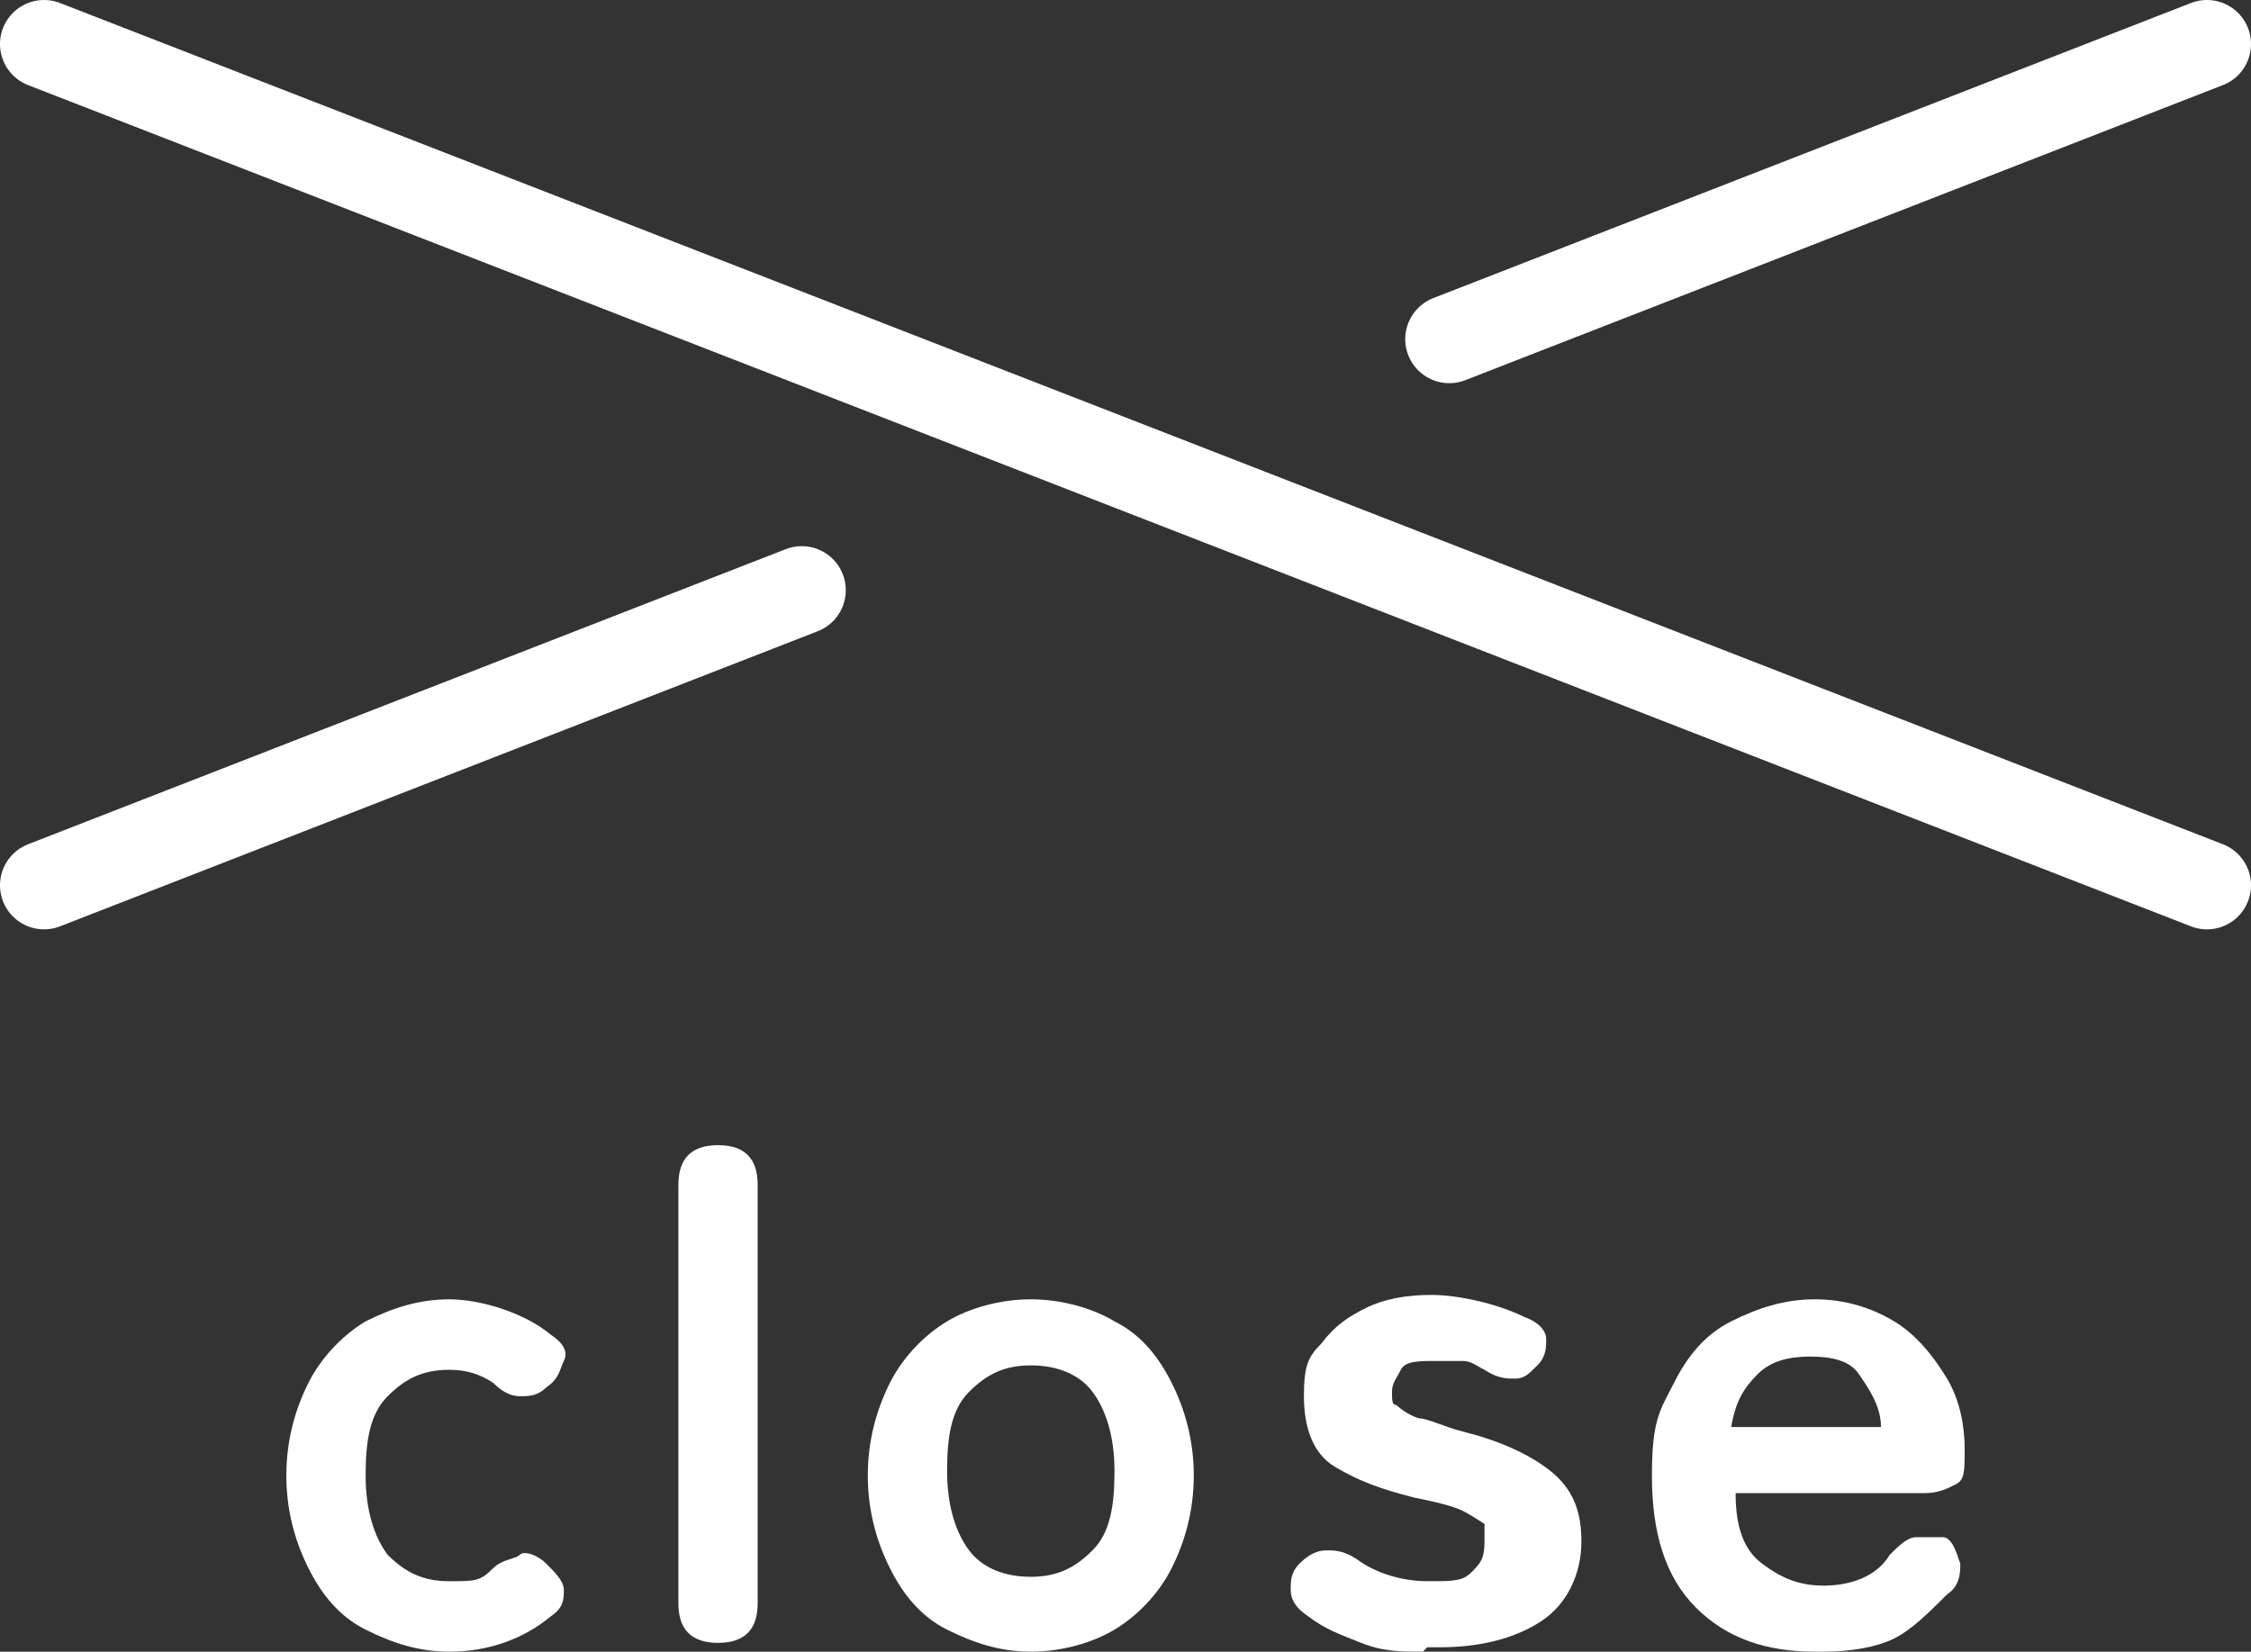
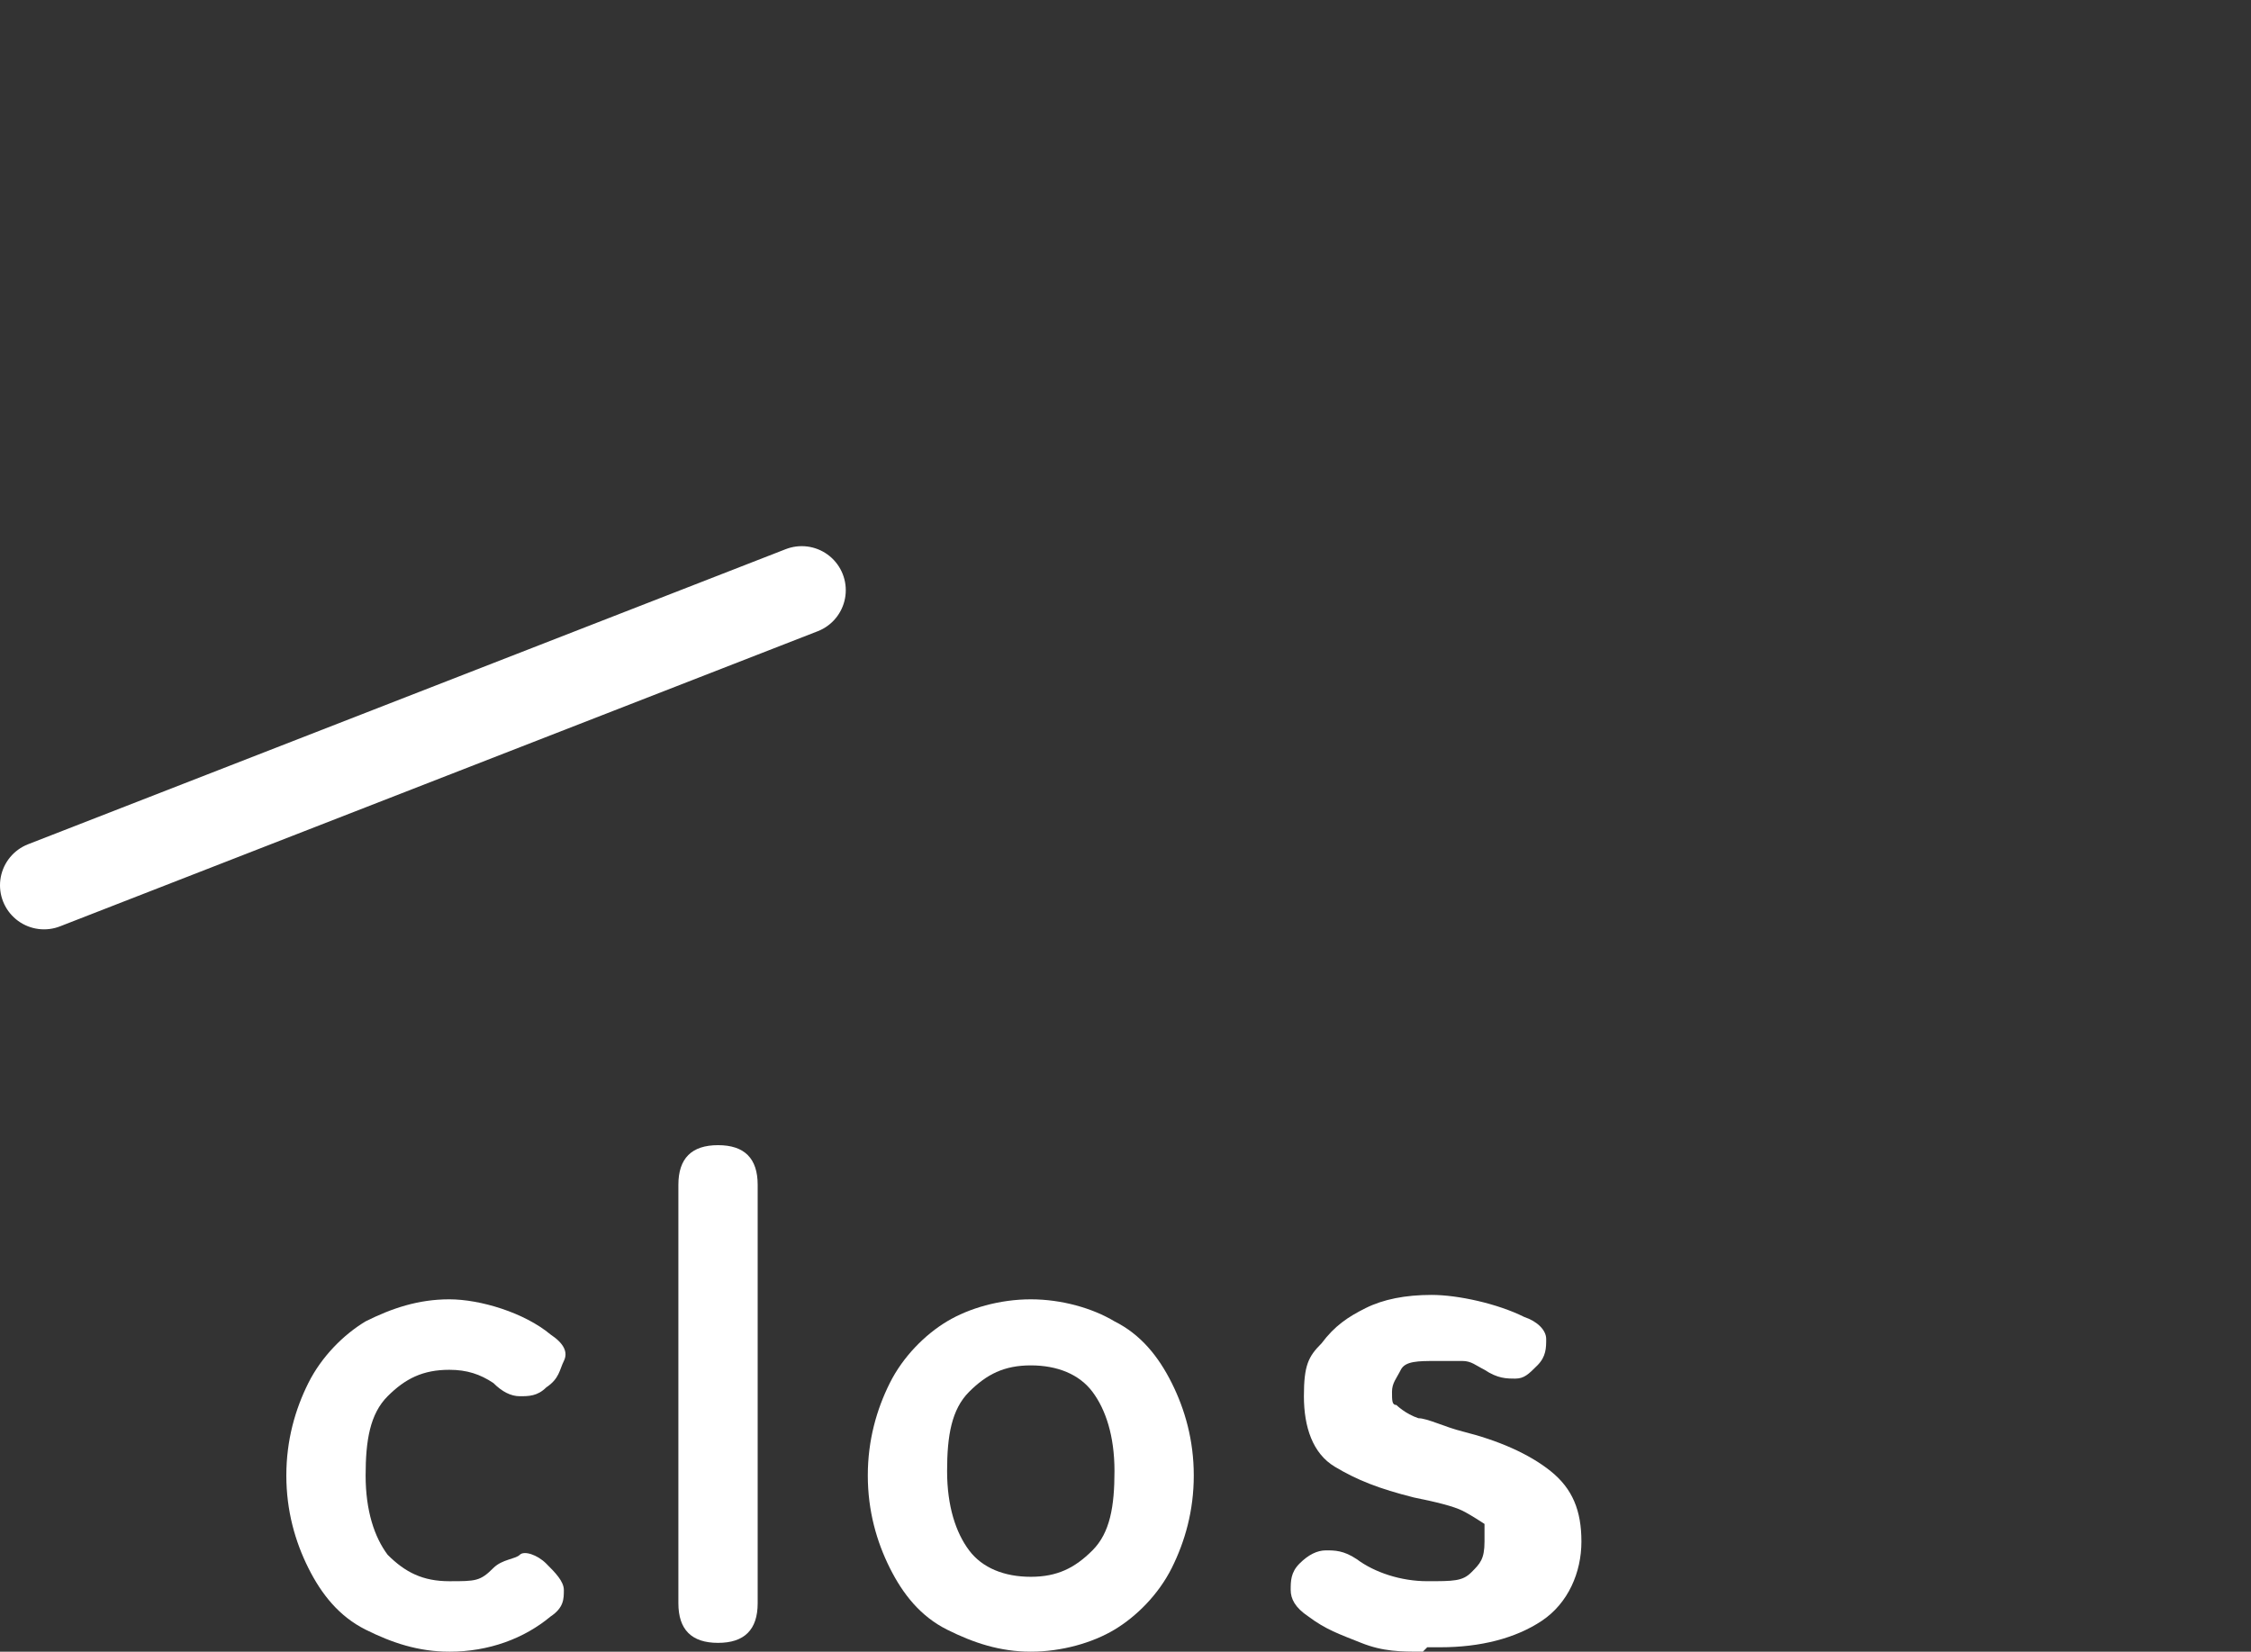
<svg xmlns="http://www.w3.org/2000/svg" id="_レイヤー_2" version="1.1" viewBox="0 0 51.1 37.5">
  <rect x="0" y="0" width="51.1" height="37.5" fill="#333333" stroke="none" />
  <defs>
    <style>
      .st0 {
        fill: #fff;
      }

      .st1 {
        fill: none;
        stroke: #fff;
        stroke-linecap: round;
        stroke-miterlimit: 10;
        stroke-width: 2px;
      }
    </style>
  </defs>
  <g id="design">
    <g>
      <g>
        <path class="st0" d="M10.2,37.5c-.7,0-1.3-.2-1.9-.5s-1-.8-1.3-1.4-.5-1.3-.5-2.1.2-1.5.5-2.1.8-1.1,1.3-1.4c.6-.3,1.2-.5,1.9-.5s1.7.3,2.3.8c.3.2.4.4.3.6s-.1.4-.4.6c-.2.2-.4.2-.6.2s-.4-.1-.6-.3c-.3-.2-.6-.3-1-.3-.6,0-1,.2-1.4.6s-.5,1-.5,1.8.2,1.4.5,1.8c.4.4.8.6,1.4.6s.7,0,1-.3c.2-.2.5-.2.6-.3s.4,0,.6.2c.2.2.4.4.4.6s0,.4-.3.6c-.6.5-1.4.8-2.3.8h0Z" />
        <path class="st0" d="M16.3,37.3c-.6,0-.9-.3-.9-.9v-9.5c0-.6.3-.9.9-.9s.9.3.9.9v9.5c0,.6-.3.9-.9.9Z" />
        <path class="st0" d="M23.4,37.5c-.7,0-1.3-.2-1.9-.5s-1-.8-1.3-1.4-.5-1.3-.5-2.1.2-1.5.5-2.1.8-1.1,1.3-1.4,1.2-.5,1.9-.5,1.4.2,1.9.5c.6.3,1,.8,1.3,1.4s.5,1.3.5,2.1-.2,1.5-.5,2.1-.8,1.1-1.3,1.4-1.2.5-1.9.5ZM23.4,35.8c.6,0,1-.2,1.4-.6s.5-1,.5-1.8-.2-1.4-.5-1.8-.8-.6-1.4-.6-1,.2-1.4.6c-.4.4-.5,1-.5,1.8s.2,1.4.5,1.8.8.6,1.4.6Z" />
        <path class="st0" d="M32.3,37.5c-.5,0-.9,0-1.4-.2s-.8-.3-1.2-.6c-.3-.2-.4-.4-.4-.6s0-.4.2-.6c.2-.2.4-.3.6-.3s.4,0,.7.2c.4.3,1,.5,1.6.5s.8,0,1-.2.3-.3.3-.7,0-.3,0-.4c0,0-.3-.2-.5-.3s-.6-.2-1.1-.3c-.8-.2-1.3-.4-1.8-.7s-.7-.9-.7-1.6.1-.9.4-1.2c.3-.4.6-.6,1-.8.4-.2.9-.3,1.5-.3s1.5.2,2.1.5c.3.1.5.3.5.5s0,.4-.2.6-.3.3-.5.3-.4,0-.7-.2c-.2-.1-.3-.2-.5-.2h-.6c-.4,0-.7,0-.8.2s-.2.3-.2.5,0,.3.1.3c0,0,.2.2.5.3.2,0,.6.2,1,.3.8.2,1.5.5,2,.9s.7.9.7,1.6-.3,1.4-.9,1.8-1.4.6-2.3.6h-.3Z" />
-         <path class="st0" d="M41.2,37.5c-1.1,0-2-.3-2.7-1s-1-1.7-1-3,.2-1.5.5-2.1.7-1.1,1.3-1.4,1.2-.5,1.9-.5,1.3.2,1.8.5.9.8,1.2,1.3.4,1.1.4,1.6,0,.7-.2.8-.4.2-.7.2h-4.3c0,.8.2,1.3.6,1.6s.8.5,1.4.5,1.2-.2,1.5-.7c.2-.2.4-.4.6-.4s.4,0,.6,0,.3.3.4.6c0,.2,0,.5-.3.7-.4.4-.8.8-1.2,1s-1,.3-1.6.3h-.2ZM39.3,32.4h3.4c0-.5-.3-.9-.5-1.2s-.6-.4-1.1-.4-.9.1-1.2.4-.5.6-.6,1.2h0Z" />
      </g>
      <g>
-         <line class="st1" x1="1" y1="1" x2="50.1" y2="20.1" />
        <line class="st1" x1="18.2" y1="13.4" x2="1" y2="20.1" />
-         <line class="st1" x1="50.1" y1="1" x2="32.9" y2="7.7" />
      </g>
    </g>
  </g>
</svg>